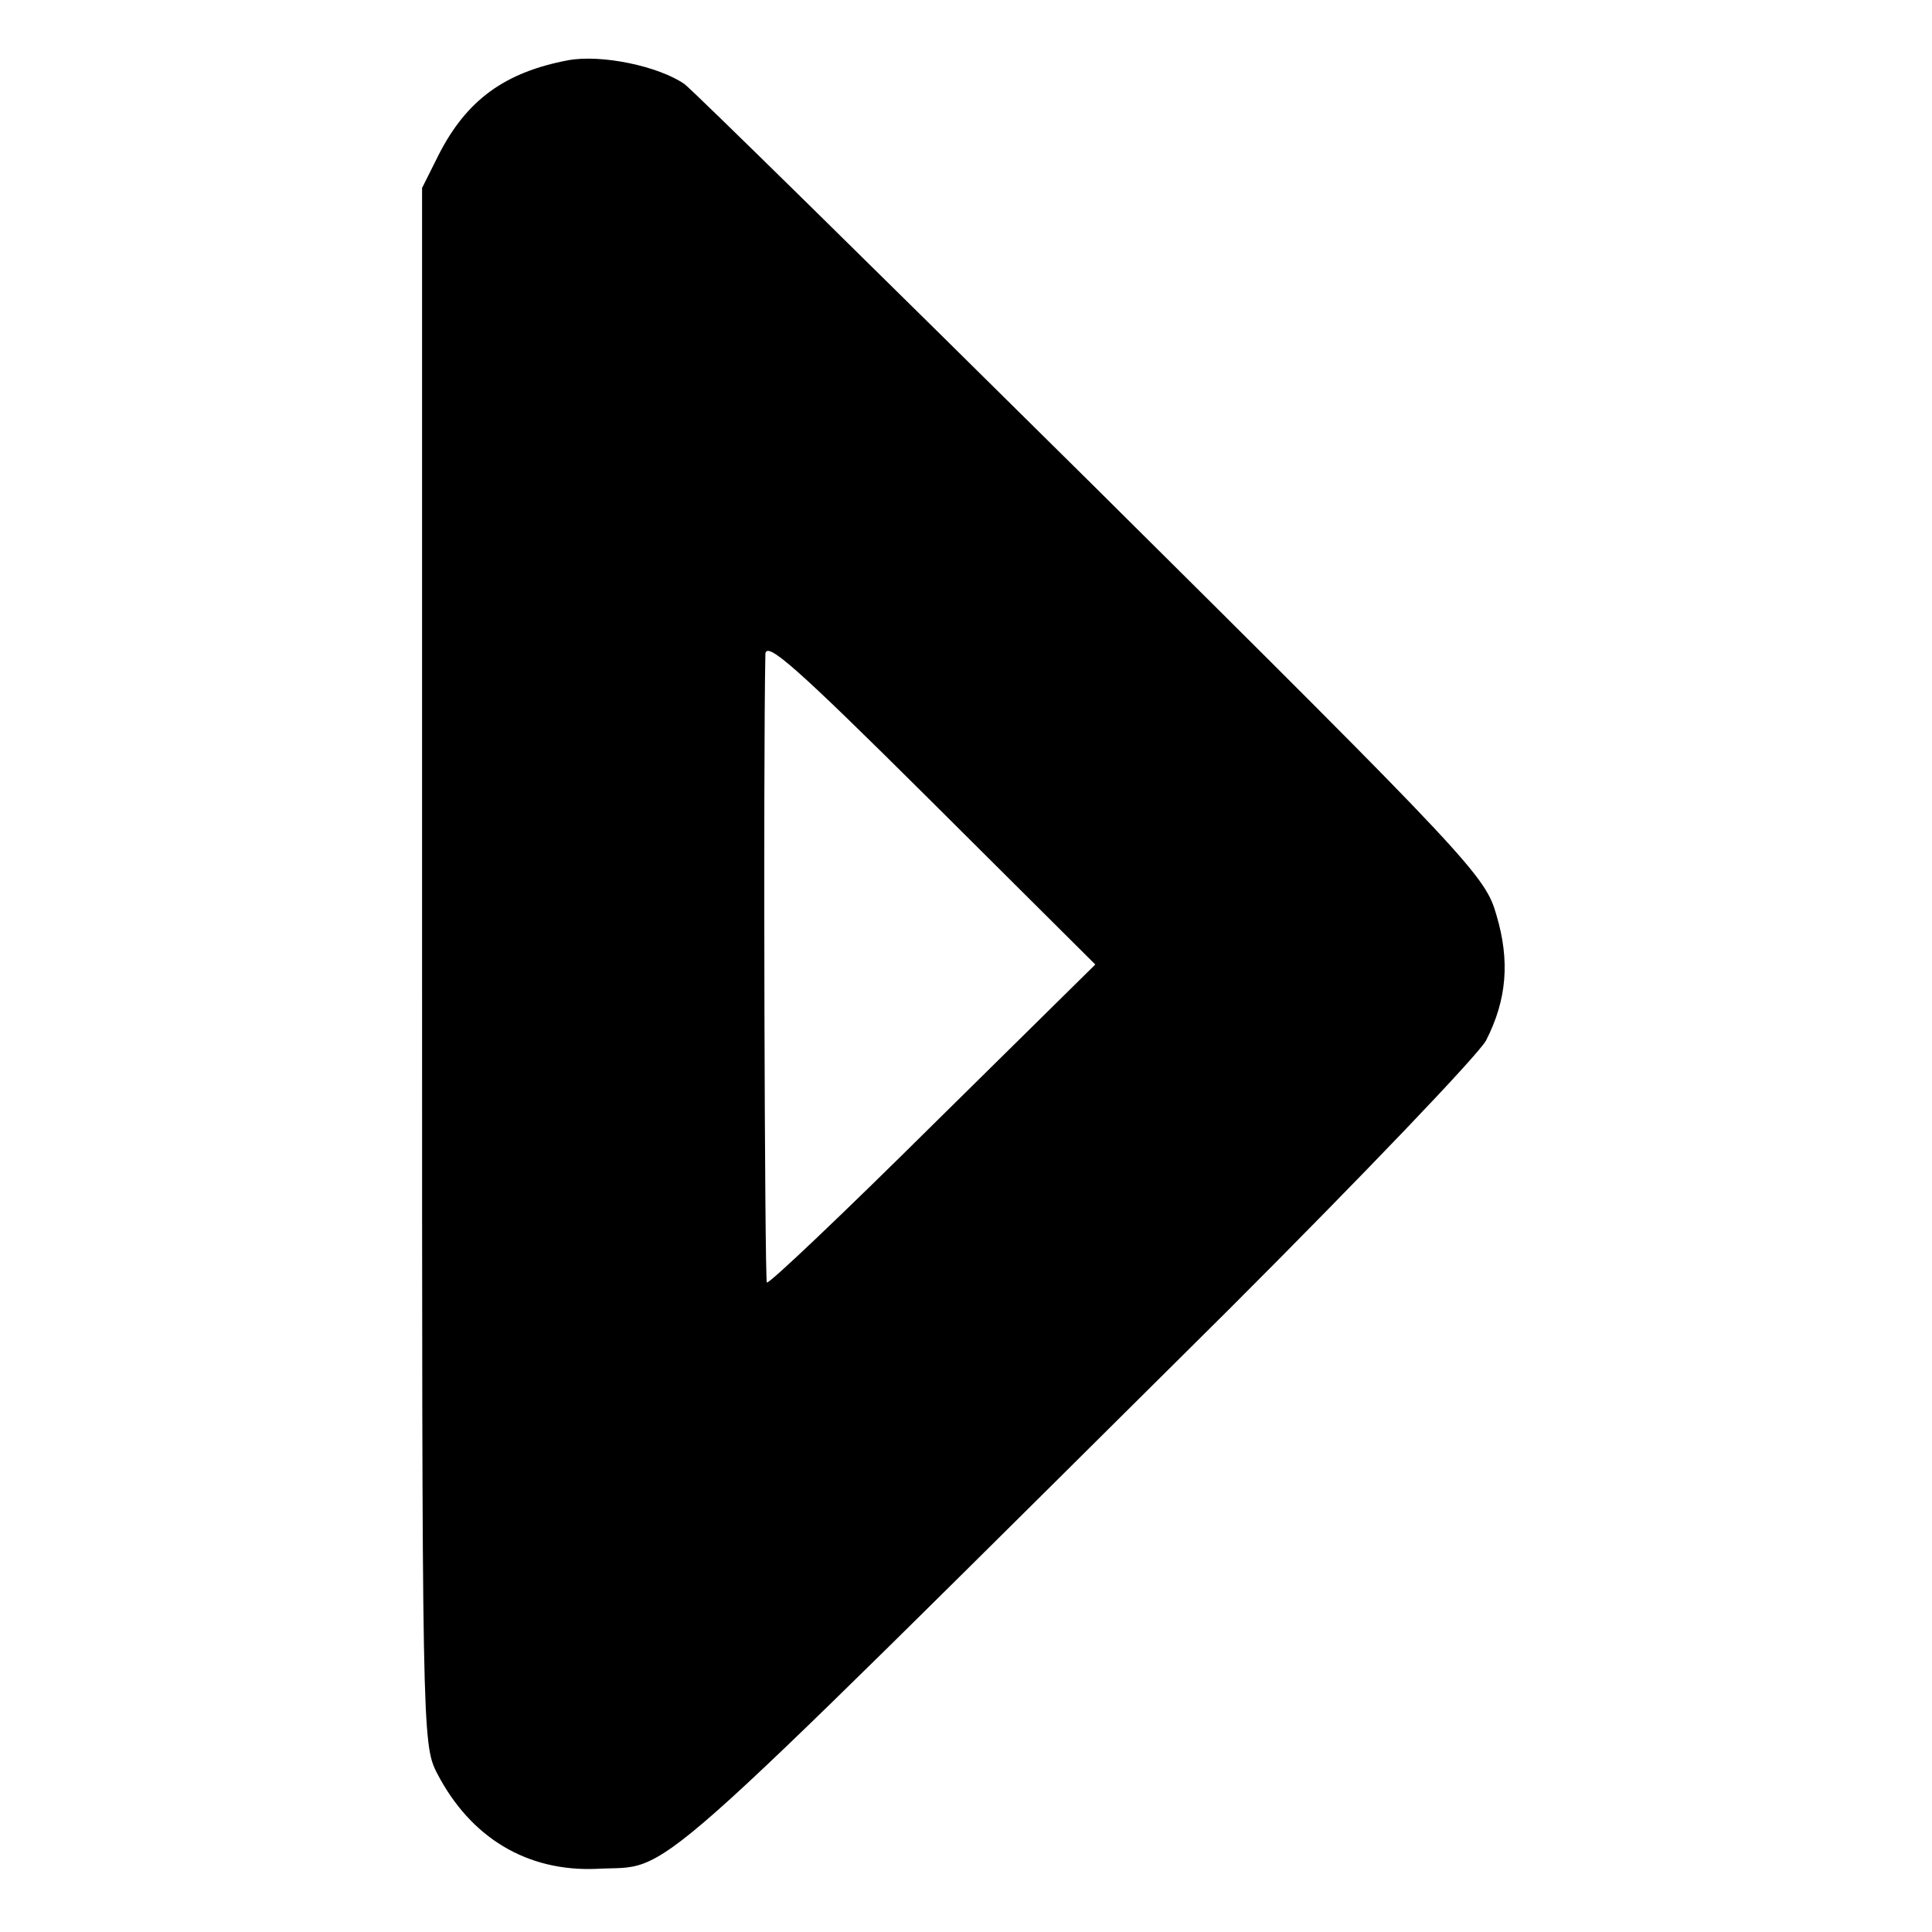
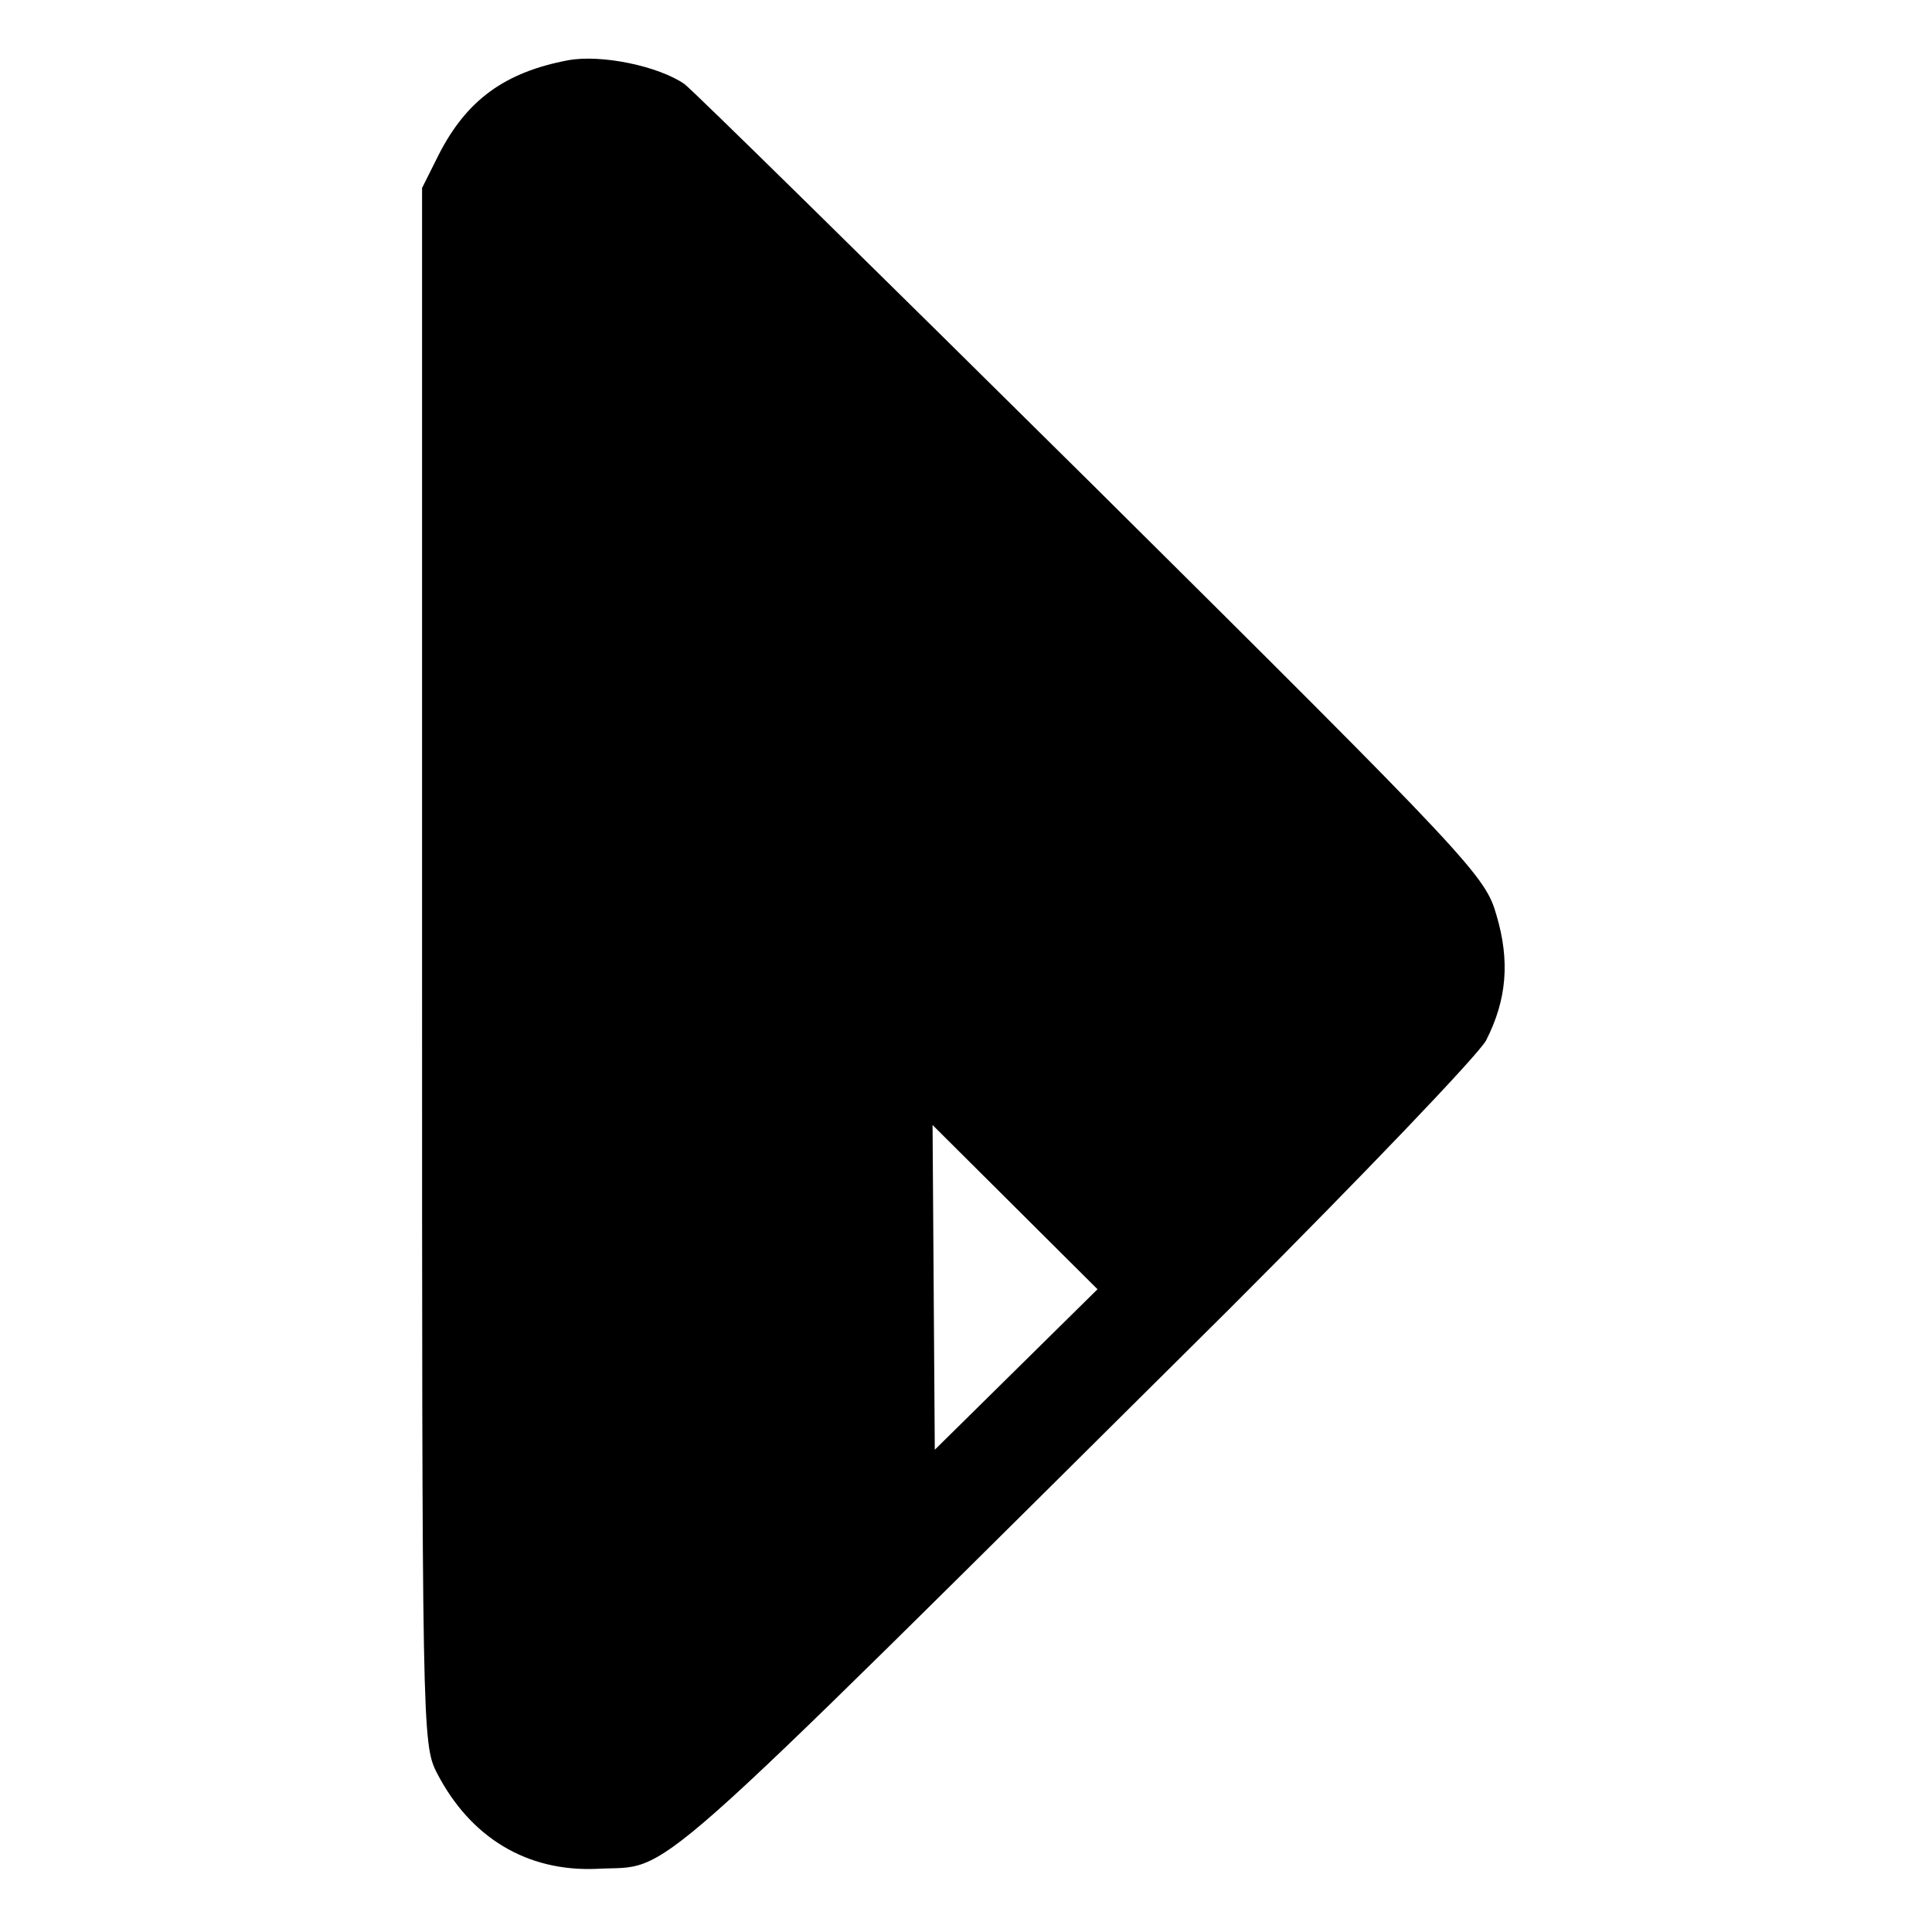
<svg xmlns="http://www.w3.org/2000/svg" version="1.0" width="260pt" height="260pt" viewBox="0 0 260 260" preserveAspectRatio="xMidYMid meet">
  <g transform="translate(0,260) scale(0.1,-0.1)" fill="#000000" stroke="none">
-     <path d="M765 2519 c-85 -16 -137 -53 -175 -128 l-22 -44 0 -1047 c0 -1028 0 -1047 20 -1086 45 -87 121 -133 215 -129 105 6 43 -49 851 753 180 180 336 343 346 362 28 55 32 107 14 168 -15 53 -31 71 -543 579 -291 288 -538 531 -550 540 -35 24 -111 40 -156 32z m490 -1433 c-120 -119 -220 -214 -223 -212 -3 4 -5 699 -2 845 0 20 39 -14 222 -196 l222 -221 -219 -216z" />
+     <path d="M765 2519 c-85 -16 -137 -53 -175 -128 l-22 -44 0 -1047 c0 -1028 0 -1047 20 -1086 45 -87 121 -133 215 -129 105 6 43 -49 851 753 180 180 336 343 346 362 28 55 32 107 14 168 -15 53 -31 71 -543 579 -291 288 -538 531 -550 540 -35 24 -111 40 -156 32z m490 -1433 l222 -221 -219 -216z" />
  </g>
</svg>